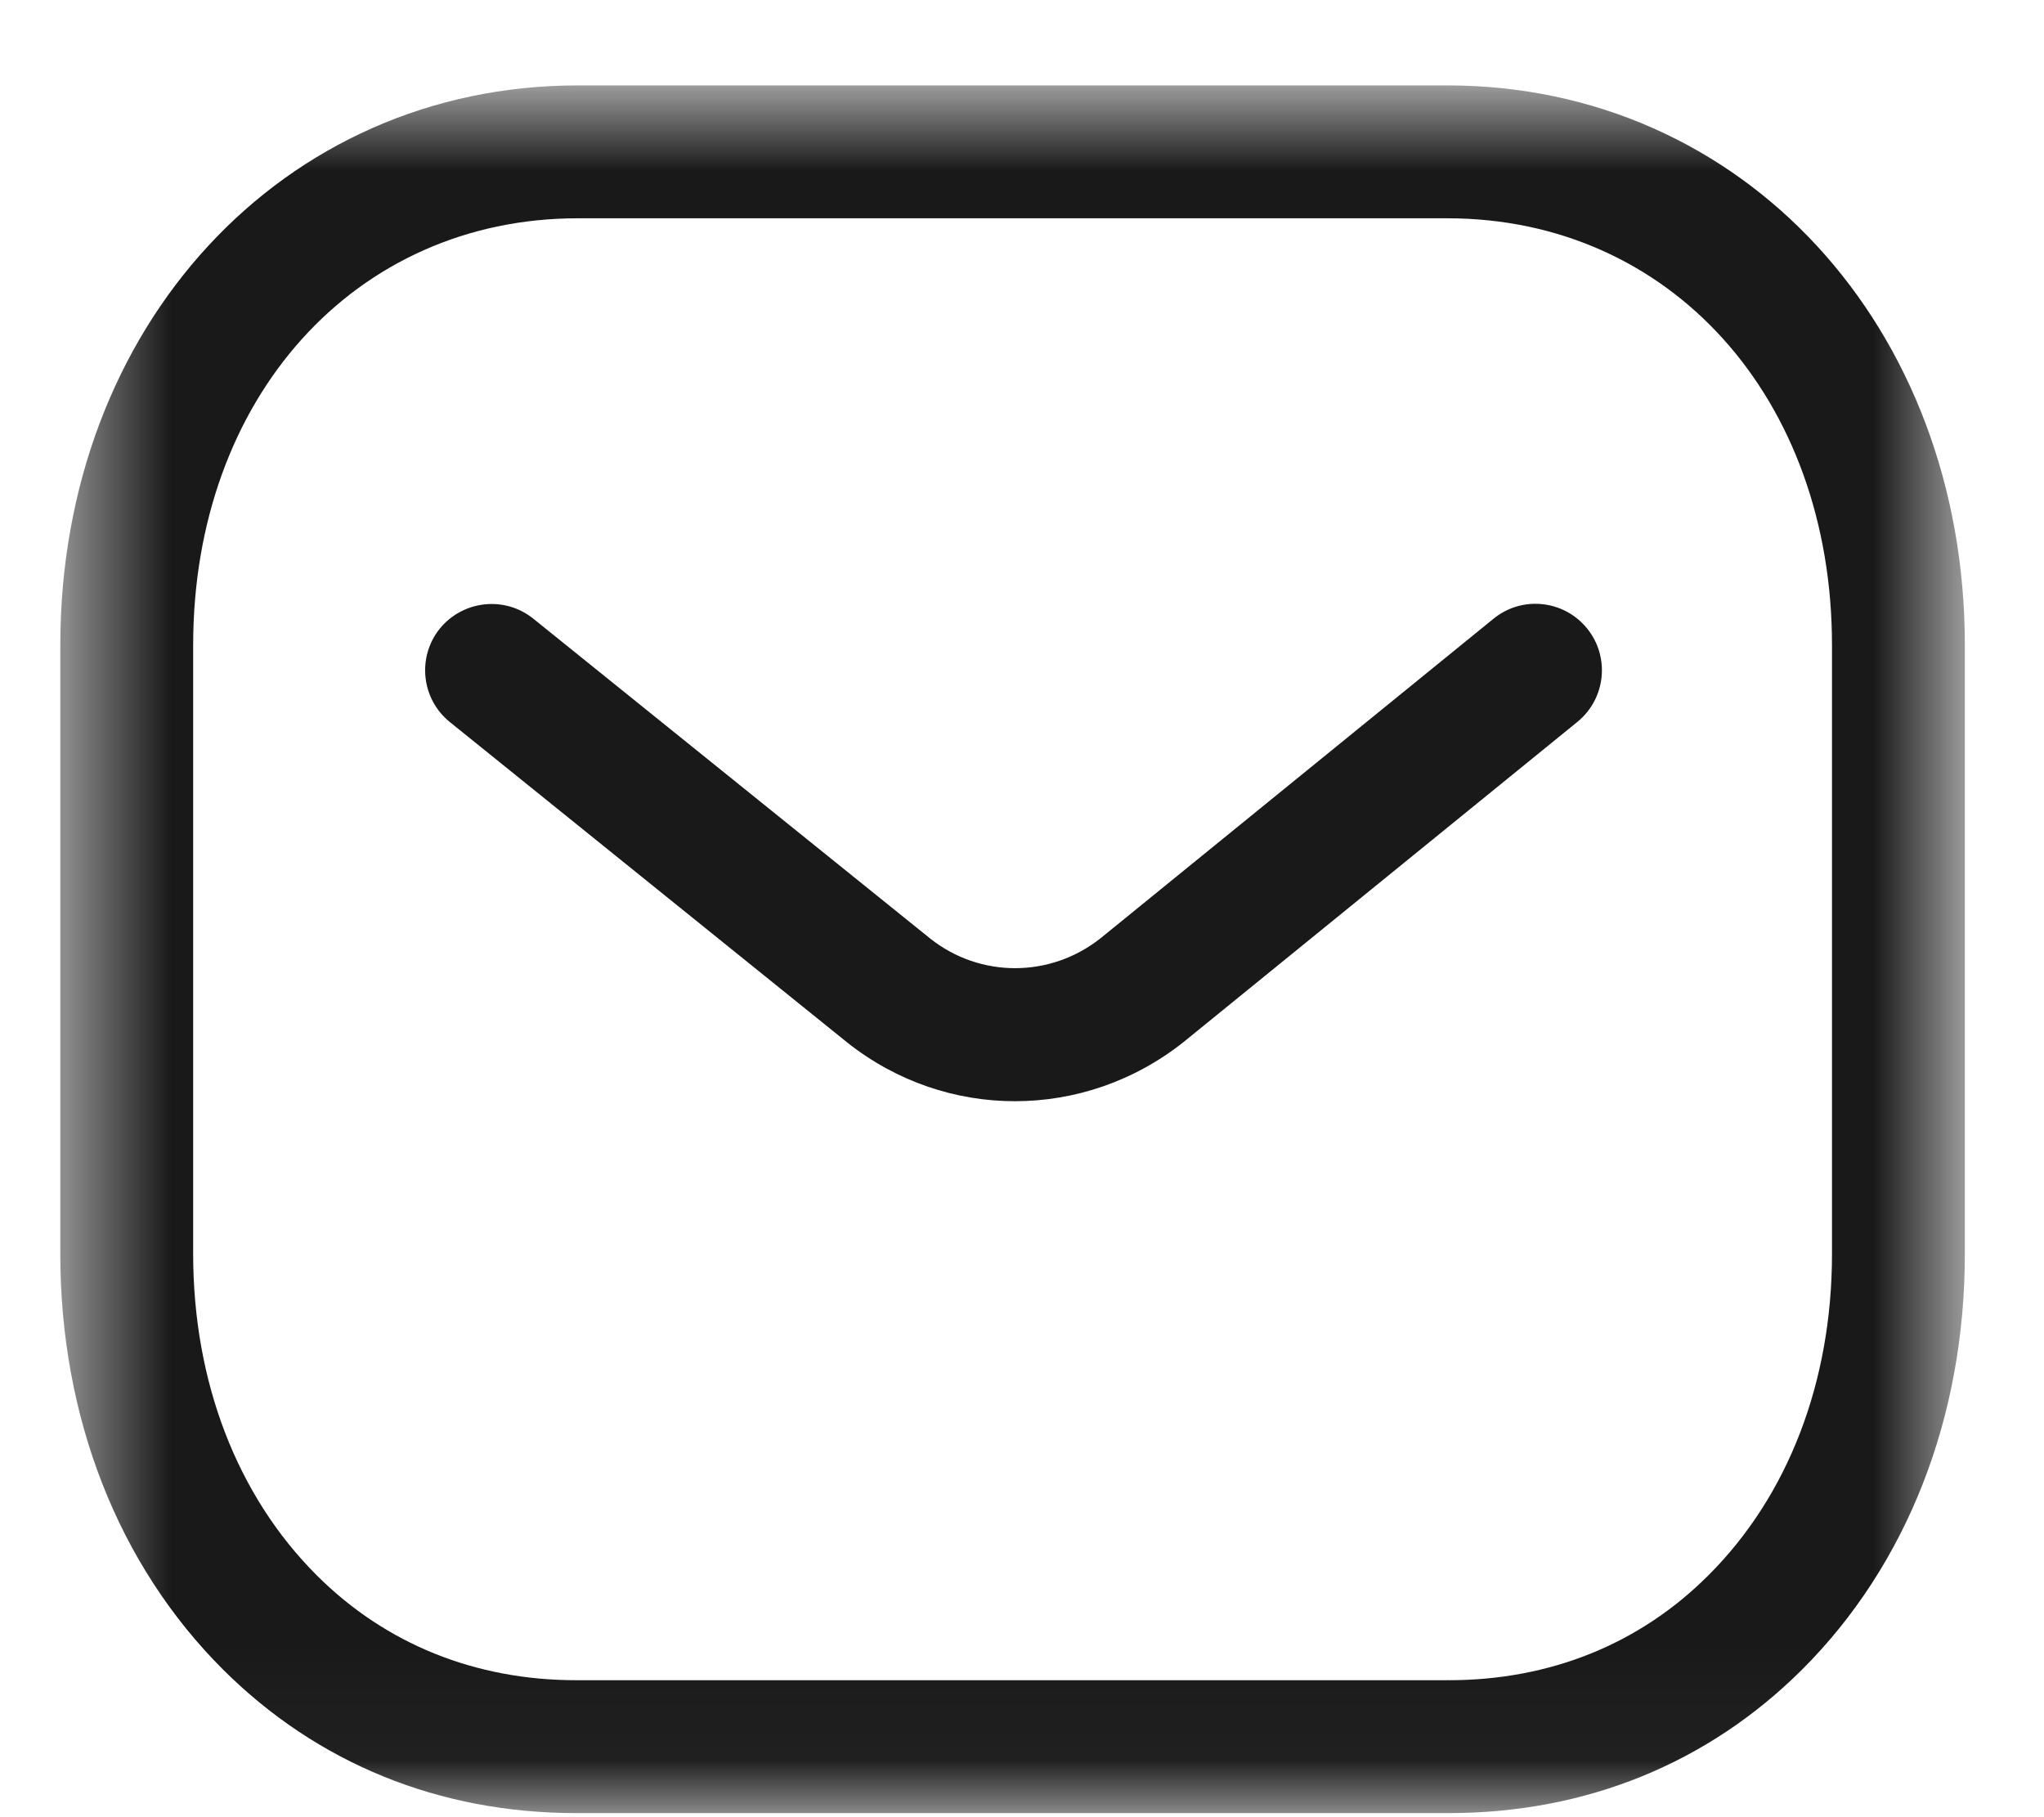
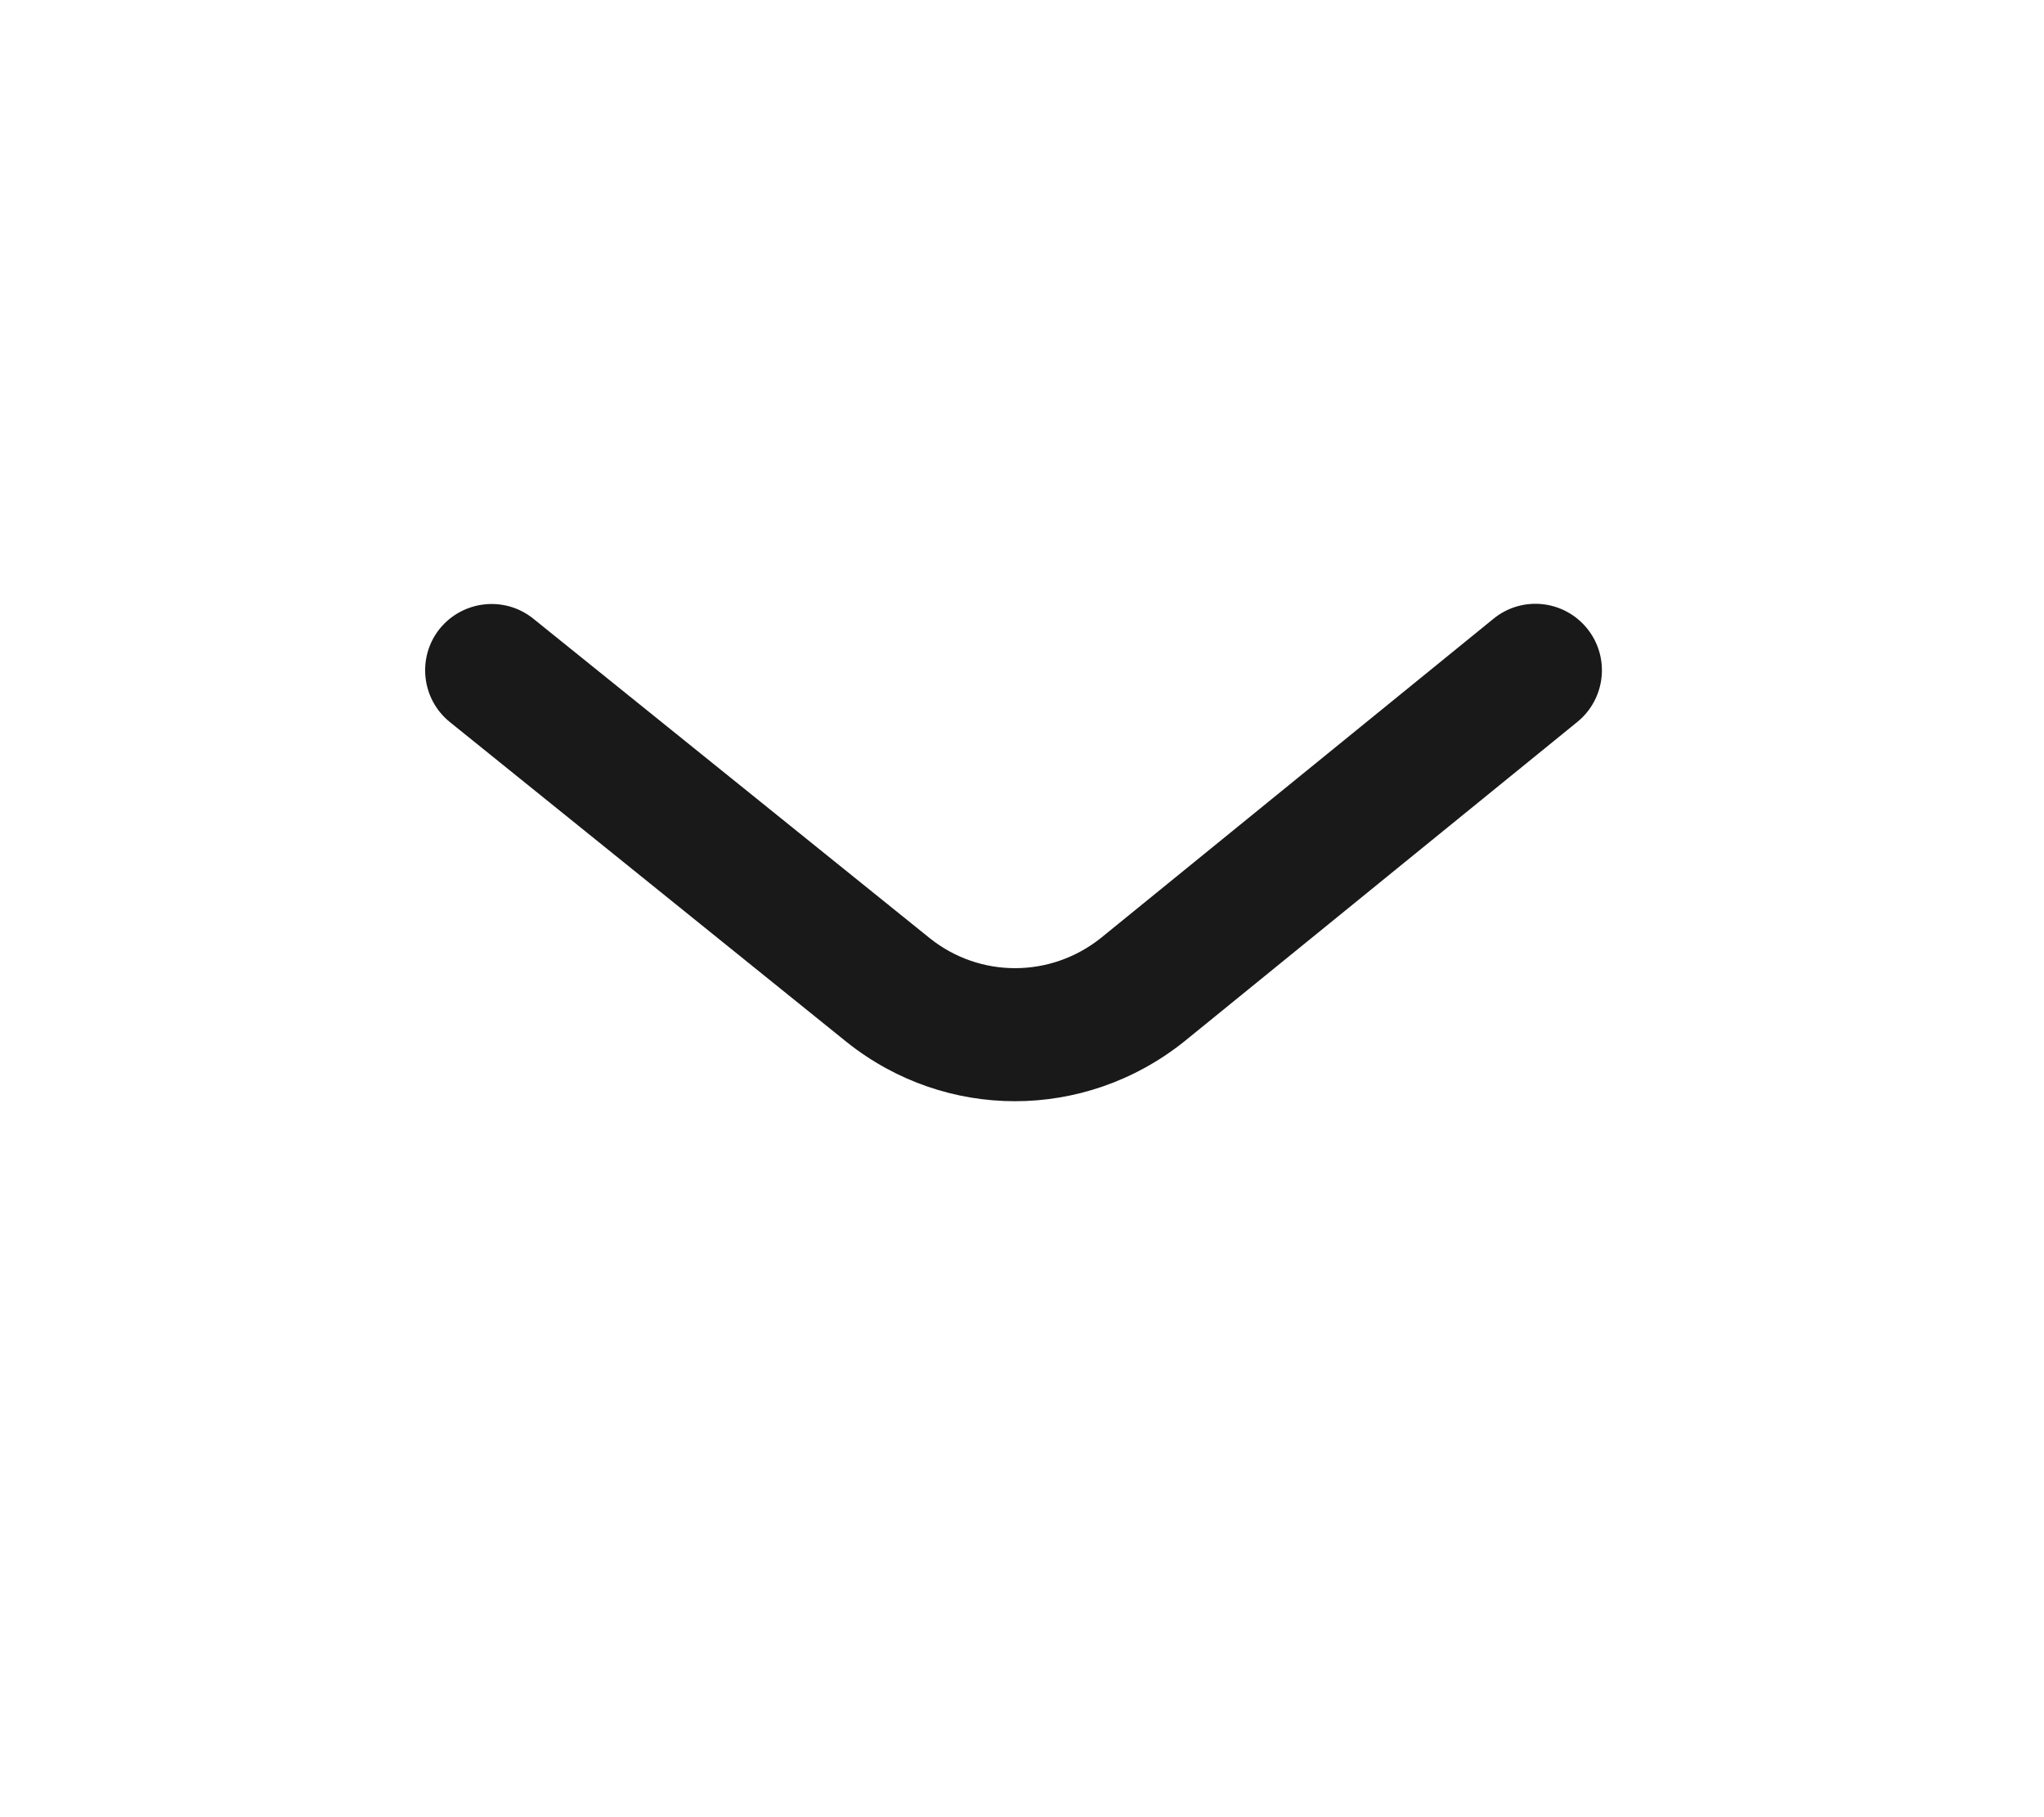
<svg xmlns="http://www.w3.org/2000/svg" width="18" height="16" viewBox="0 0 18 16" fill="none">
  <path fill-rule="evenodd" clip-rule="evenodd" d="M8.938 9.696C8.416 9.696 7.896 9.524 7.461 9.179L3.962 6.358C3.71 6.155 3.671 5.786 3.873 5.535C4.077 5.285 4.445 5.245 4.696 5.447L8.192 8.264C8.631 8.612 9.249 8.612 9.692 8.261L13.152 5.448C13.403 5.243 13.772 5.282 13.976 5.533C14.18 5.784 14.141 6.152 13.891 6.356L10.424 9.174C9.986 9.522 9.462 9.696 8.938 9.696Z" fill="#19191A" />
  <mask id="mask0_1_123" style="mask-type:luminance" maskUnits="userSpaceOnUse" x="0" y="0" width="18" height="16">
-     <path fill-rule="evenodd" clip-rule="evenodd" d="M0.531 0.752H17.303V15.964H0.531V0.752Z" fill="white" />
-   </mask>
+     </mask>
  <g mask="url(#mask0_1_123)">
-     <path fill-rule="evenodd" clip-rule="evenodd" d="M5.086 14.794H12.746C12.748 14.792 12.754 14.794 12.759 14.794C13.649 14.794 14.439 14.476 15.044 13.871C15.747 13.171 16.133 12.166 16.133 11.04V5.682C16.133 3.504 14.709 1.922 12.746 1.922H5.088C3.126 1.922 1.701 3.504 1.701 5.682V11.04C1.701 12.166 2.088 13.171 2.79 13.871C3.396 14.476 4.186 14.794 5.075 14.794H5.086ZM5.073 15.964C3.869 15.964 2.794 15.527 1.964 14.7C1.04 13.778 0.531 12.479 0.531 11.04V5.682C0.531 2.872 2.49 0.752 5.088 0.752H12.747C15.344 0.752 17.303 2.872 17.303 5.682V11.04C17.303 12.479 16.794 13.778 15.87 14.7C15.041 15.526 13.965 15.964 12.759 15.964H12.747H5.088H5.073Z" fill="#19191A" />
-   </g>
+     </g>
</svg>